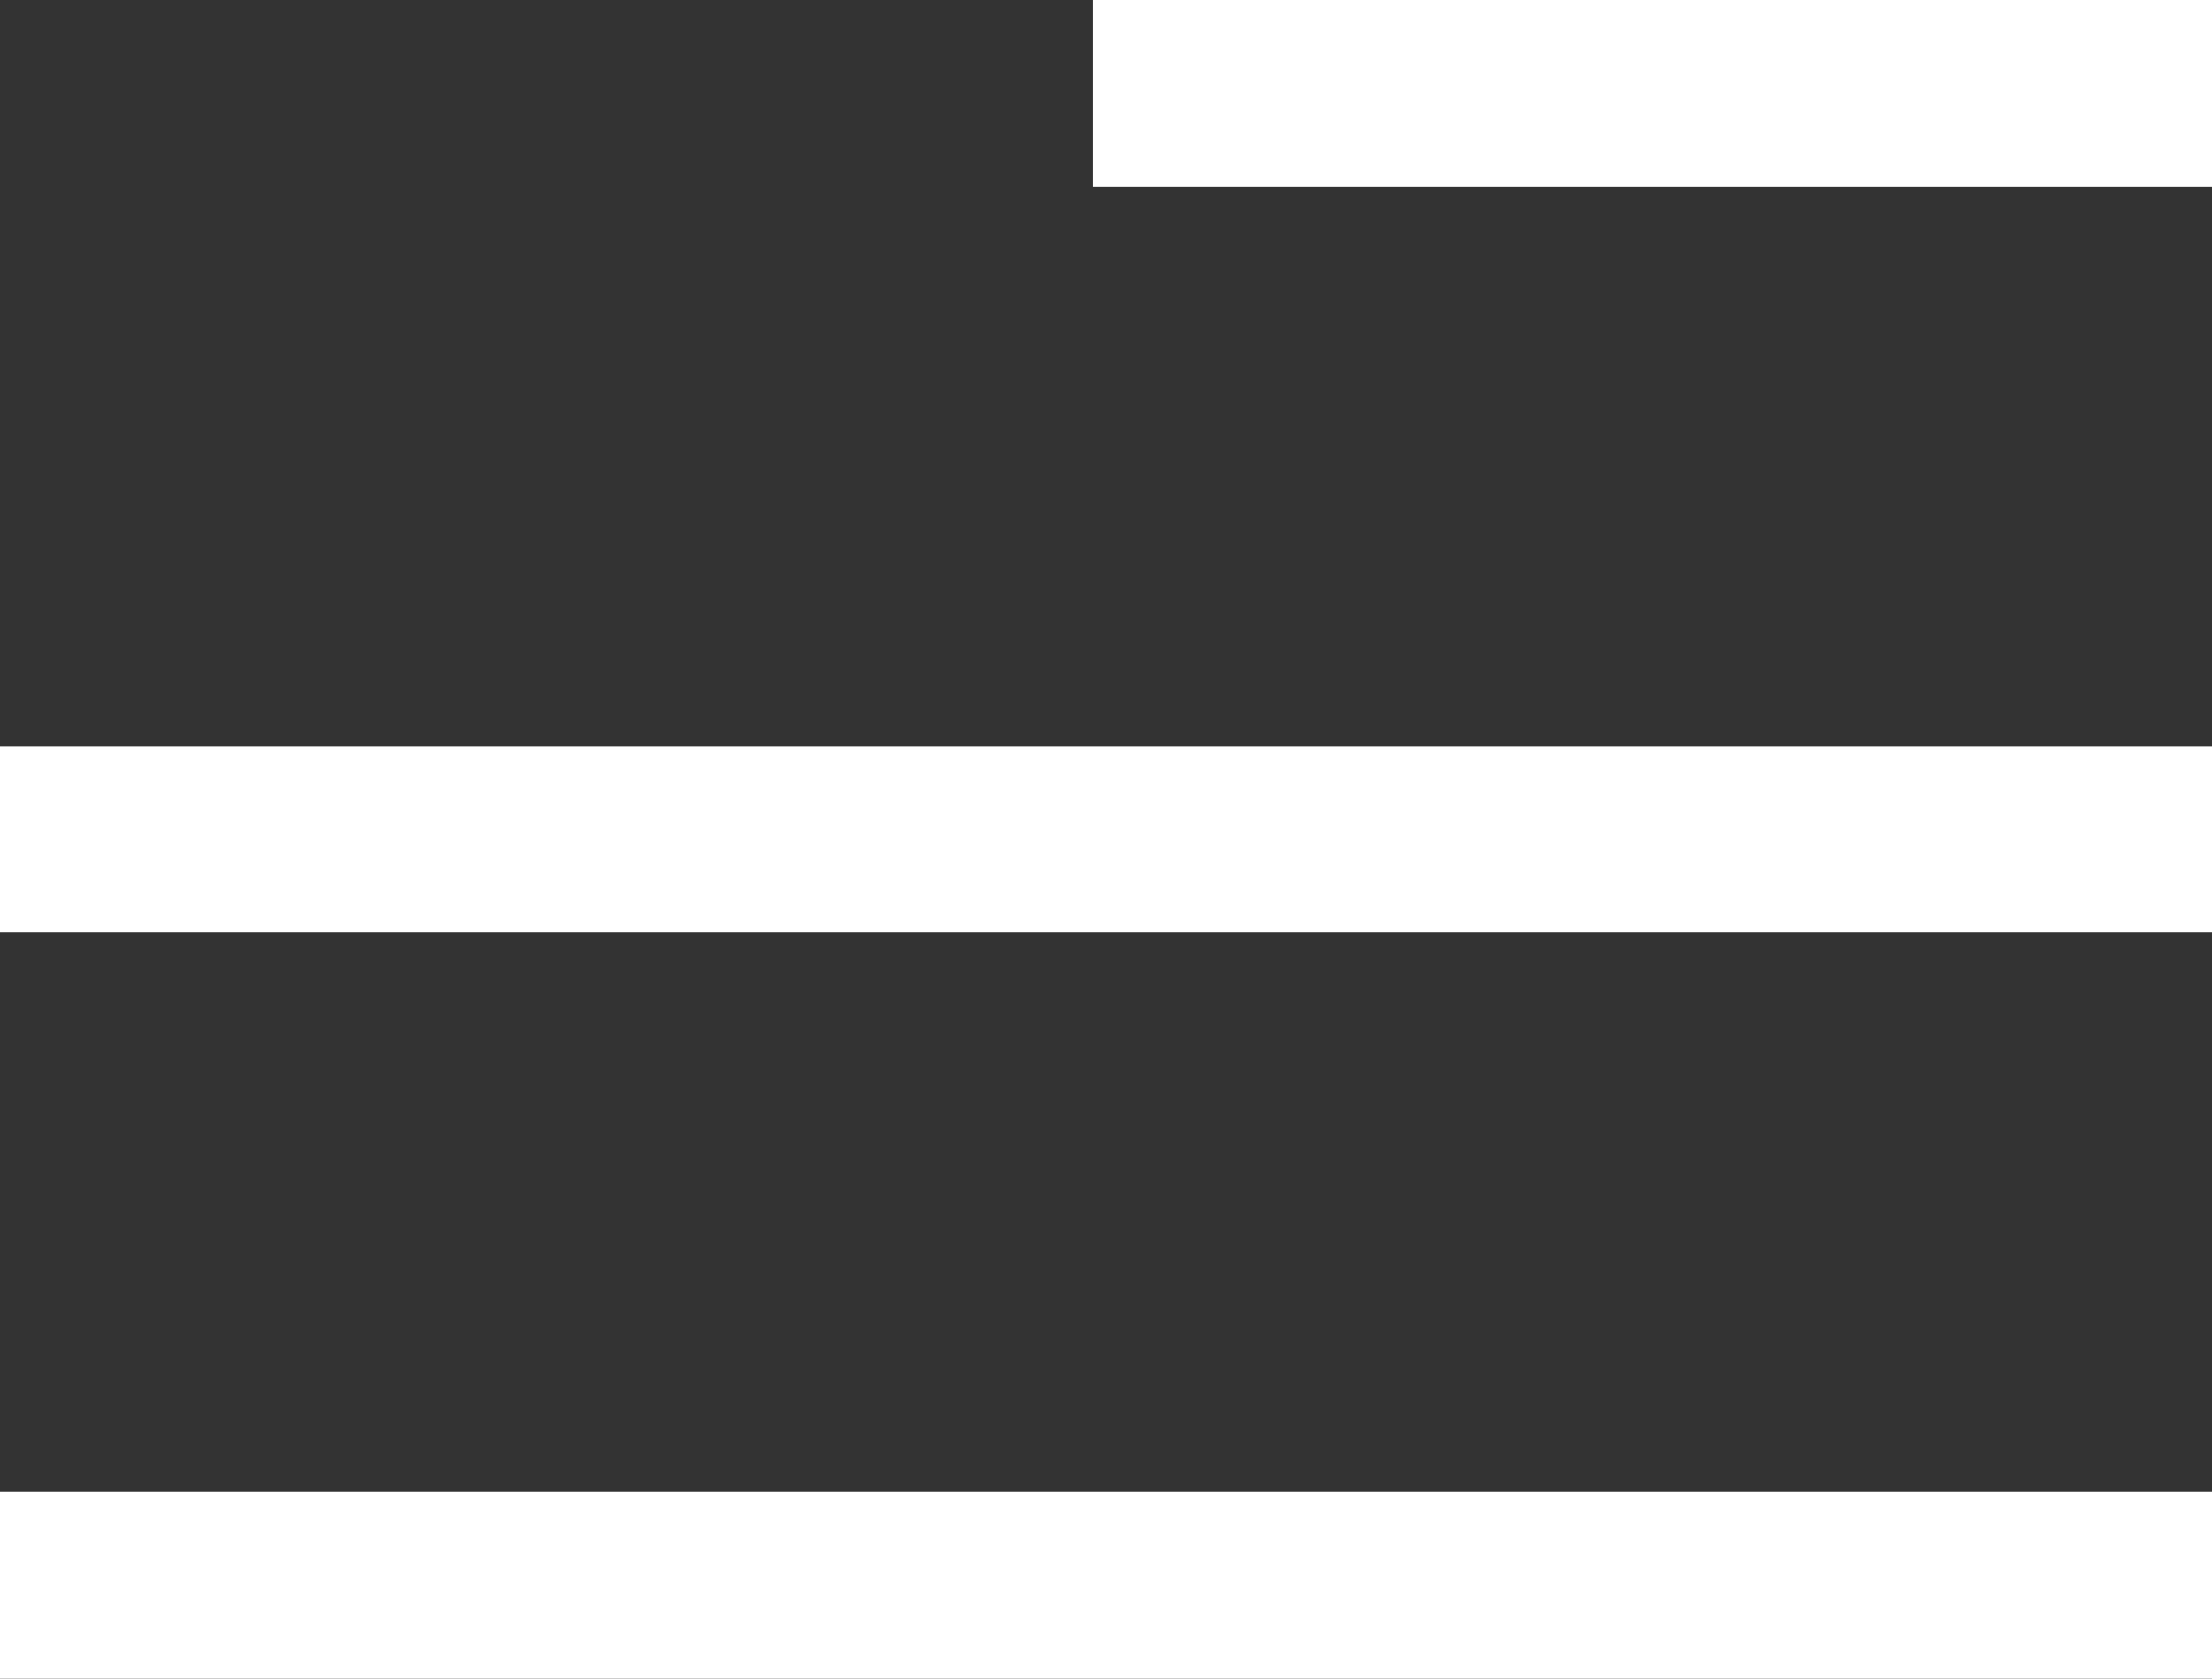
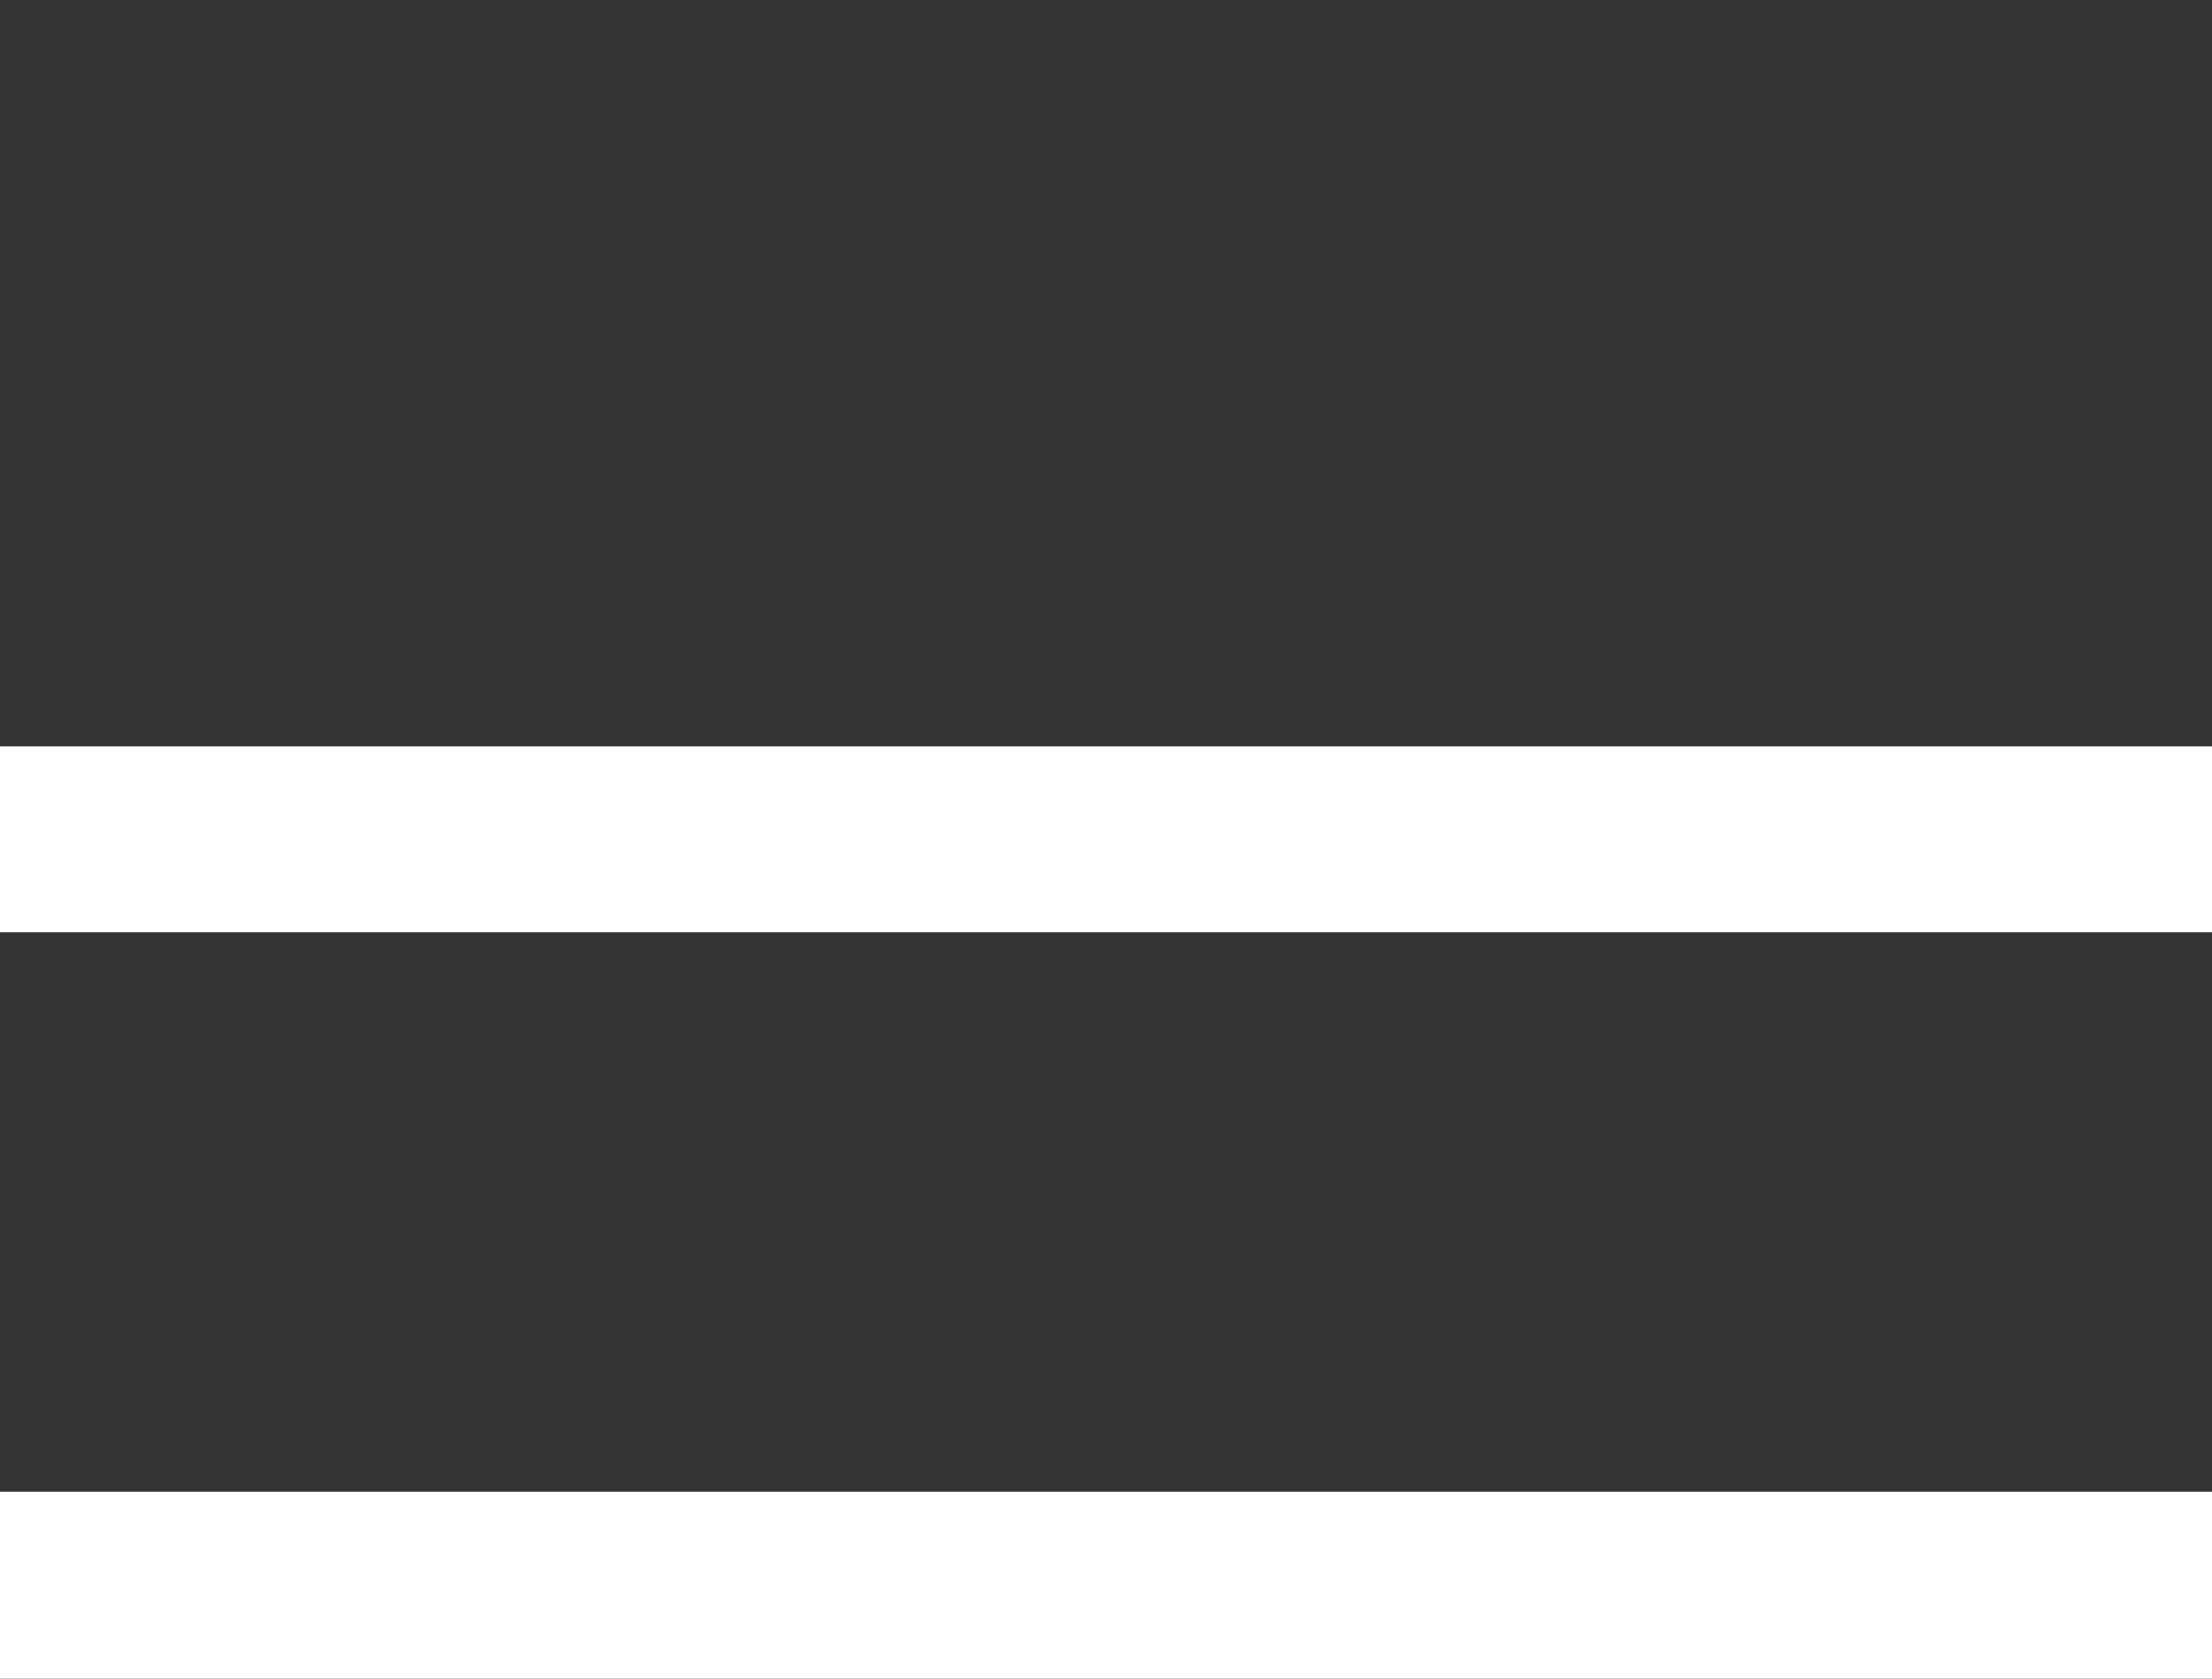
<svg xmlns="http://www.w3.org/2000/svg" width="83" height="63" viewBox="0 0 83 63" fill="none">
  <rect x="0" y="0" width="83" height="63" fill="#333333" stroke="none" />
-   <rect x="41" width="42" height="7" fill="white" />
  <rect y="28" width="83" height="7" fill="white" />
  <rect y="56" width="83" height="7" fill="white" />
</svg>